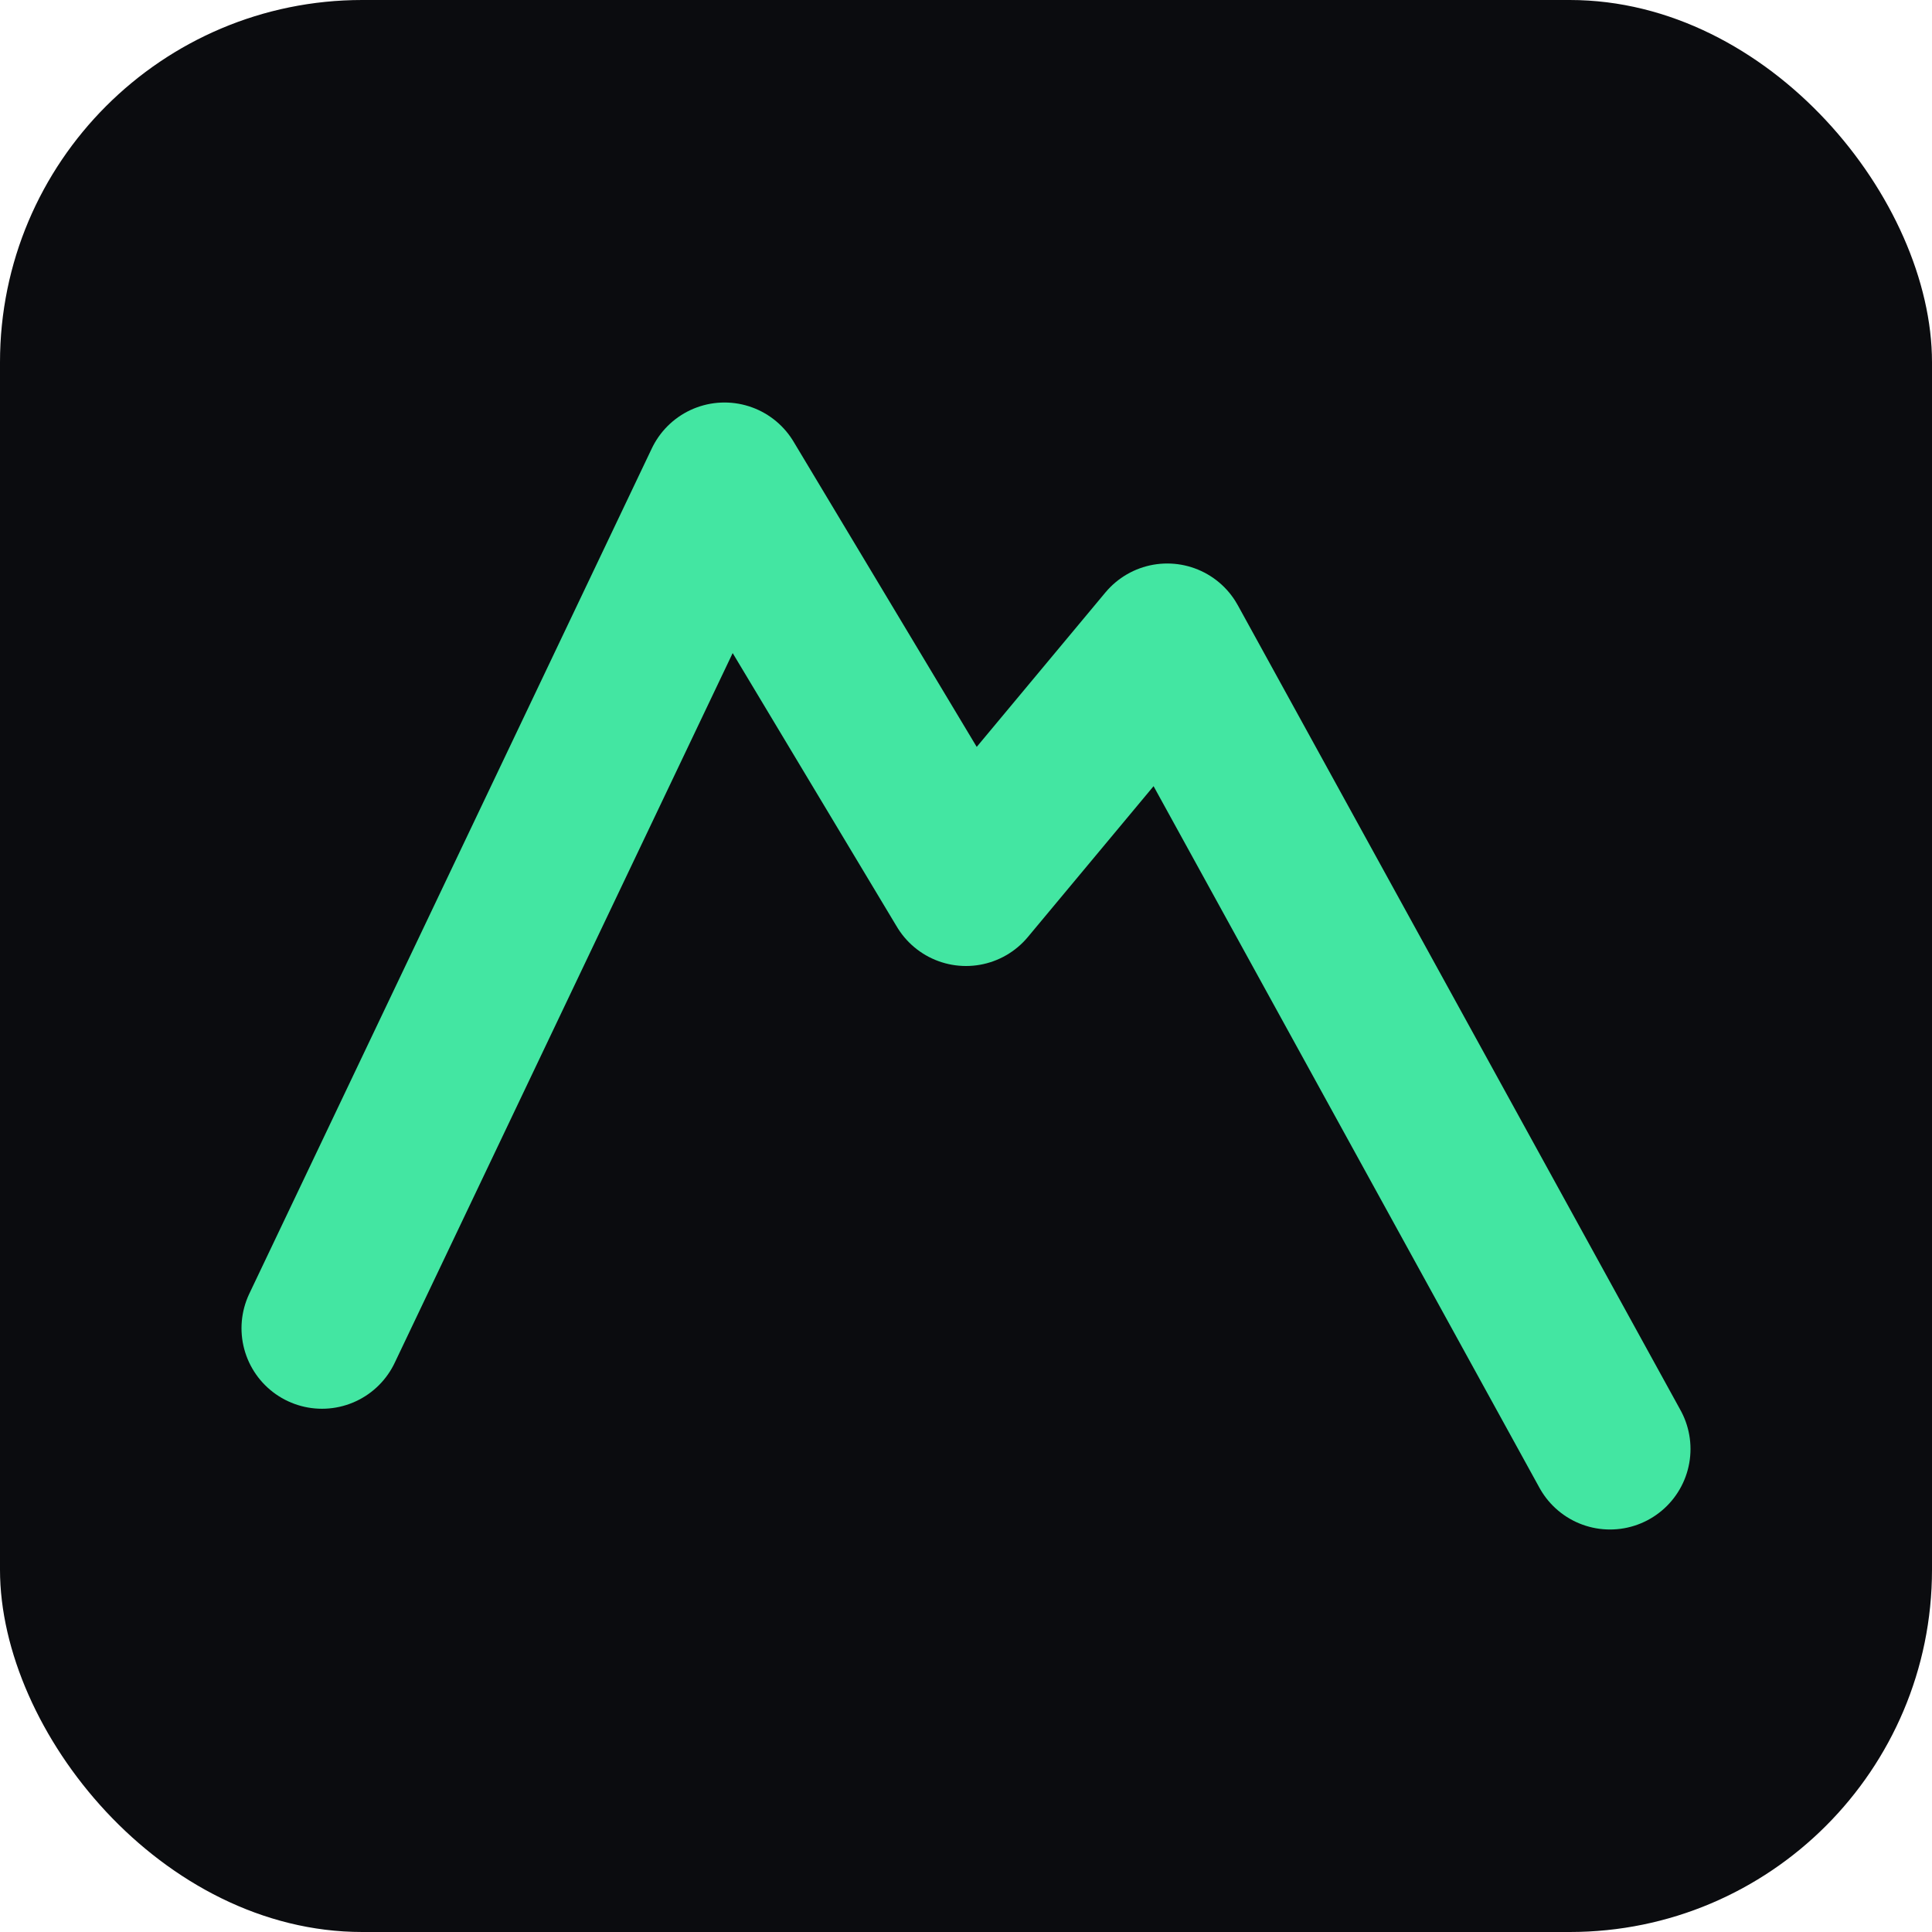
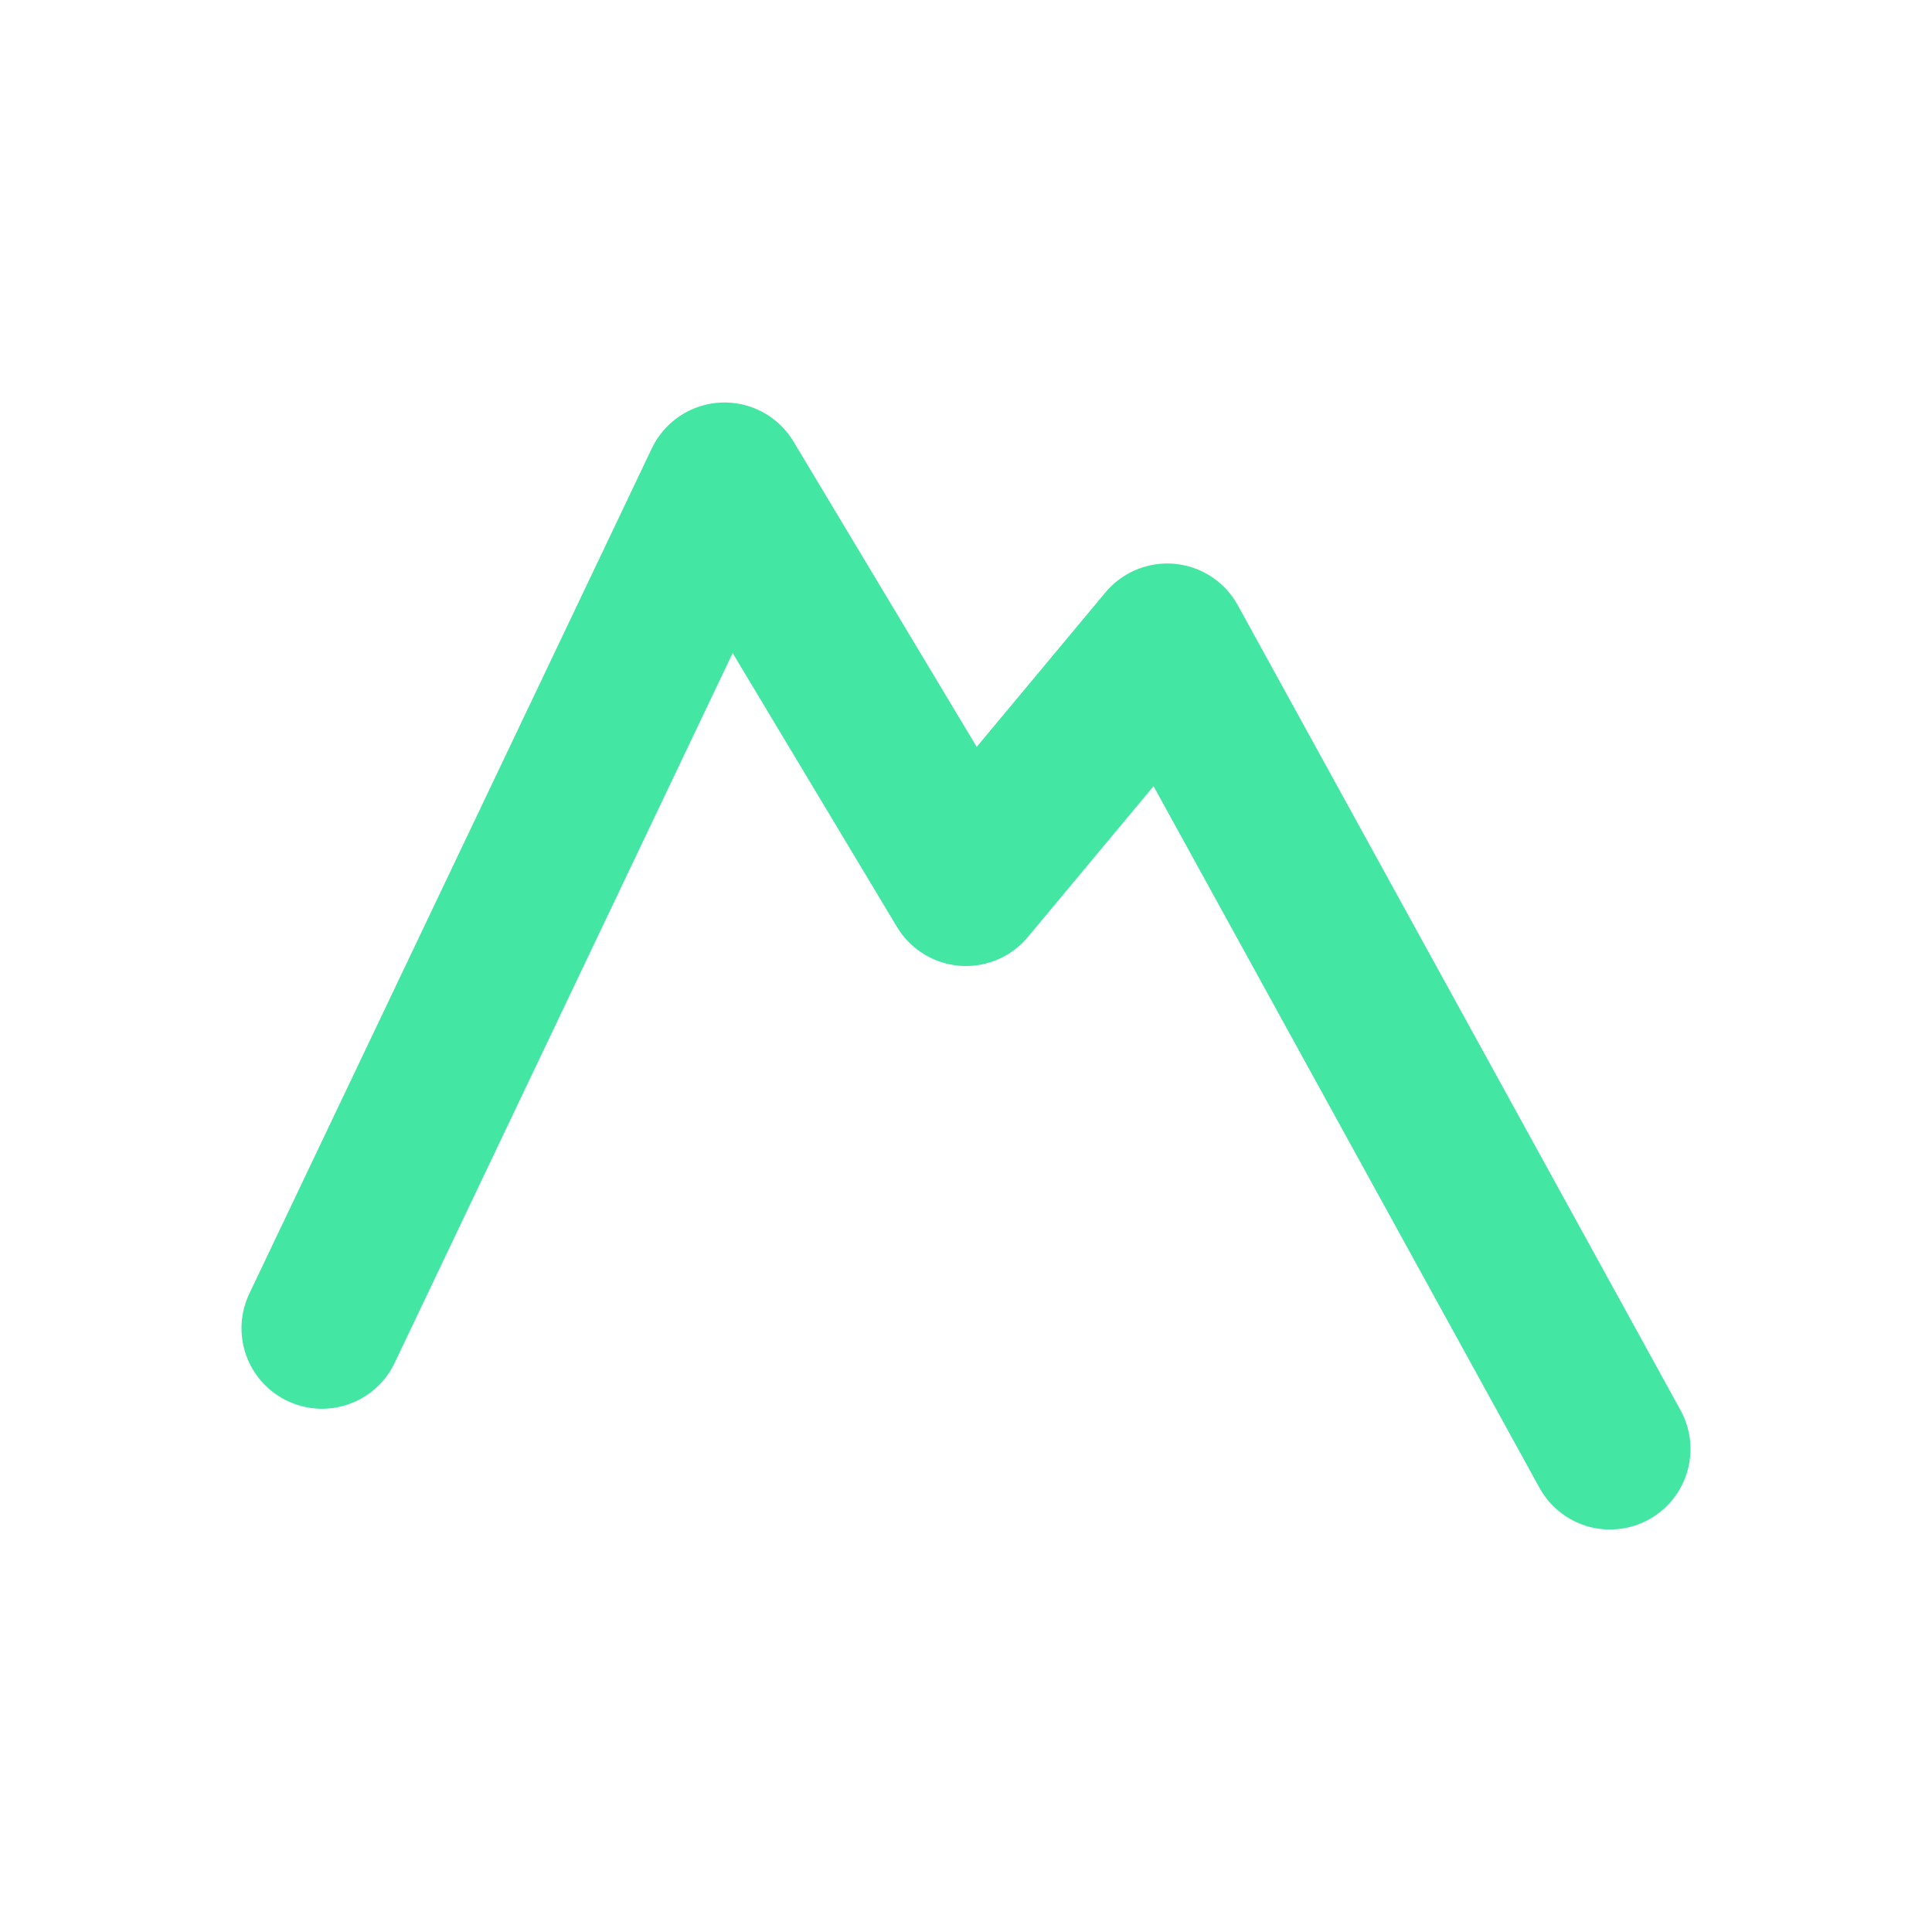
<svg xmlns="http://www.w3.org/2000/svg" viewBox="0 0 48 48">
-   <rect width="48" height="48" rx="9" fill="#0b0c0f" />
  <path d="M8 33 L18 12 L24 22 L29 16 L40 36" fill="none" stroke="#43e6a2" stroke-width="4" stroke-linecap="round" stroke-linejoin="round" />
</svg>